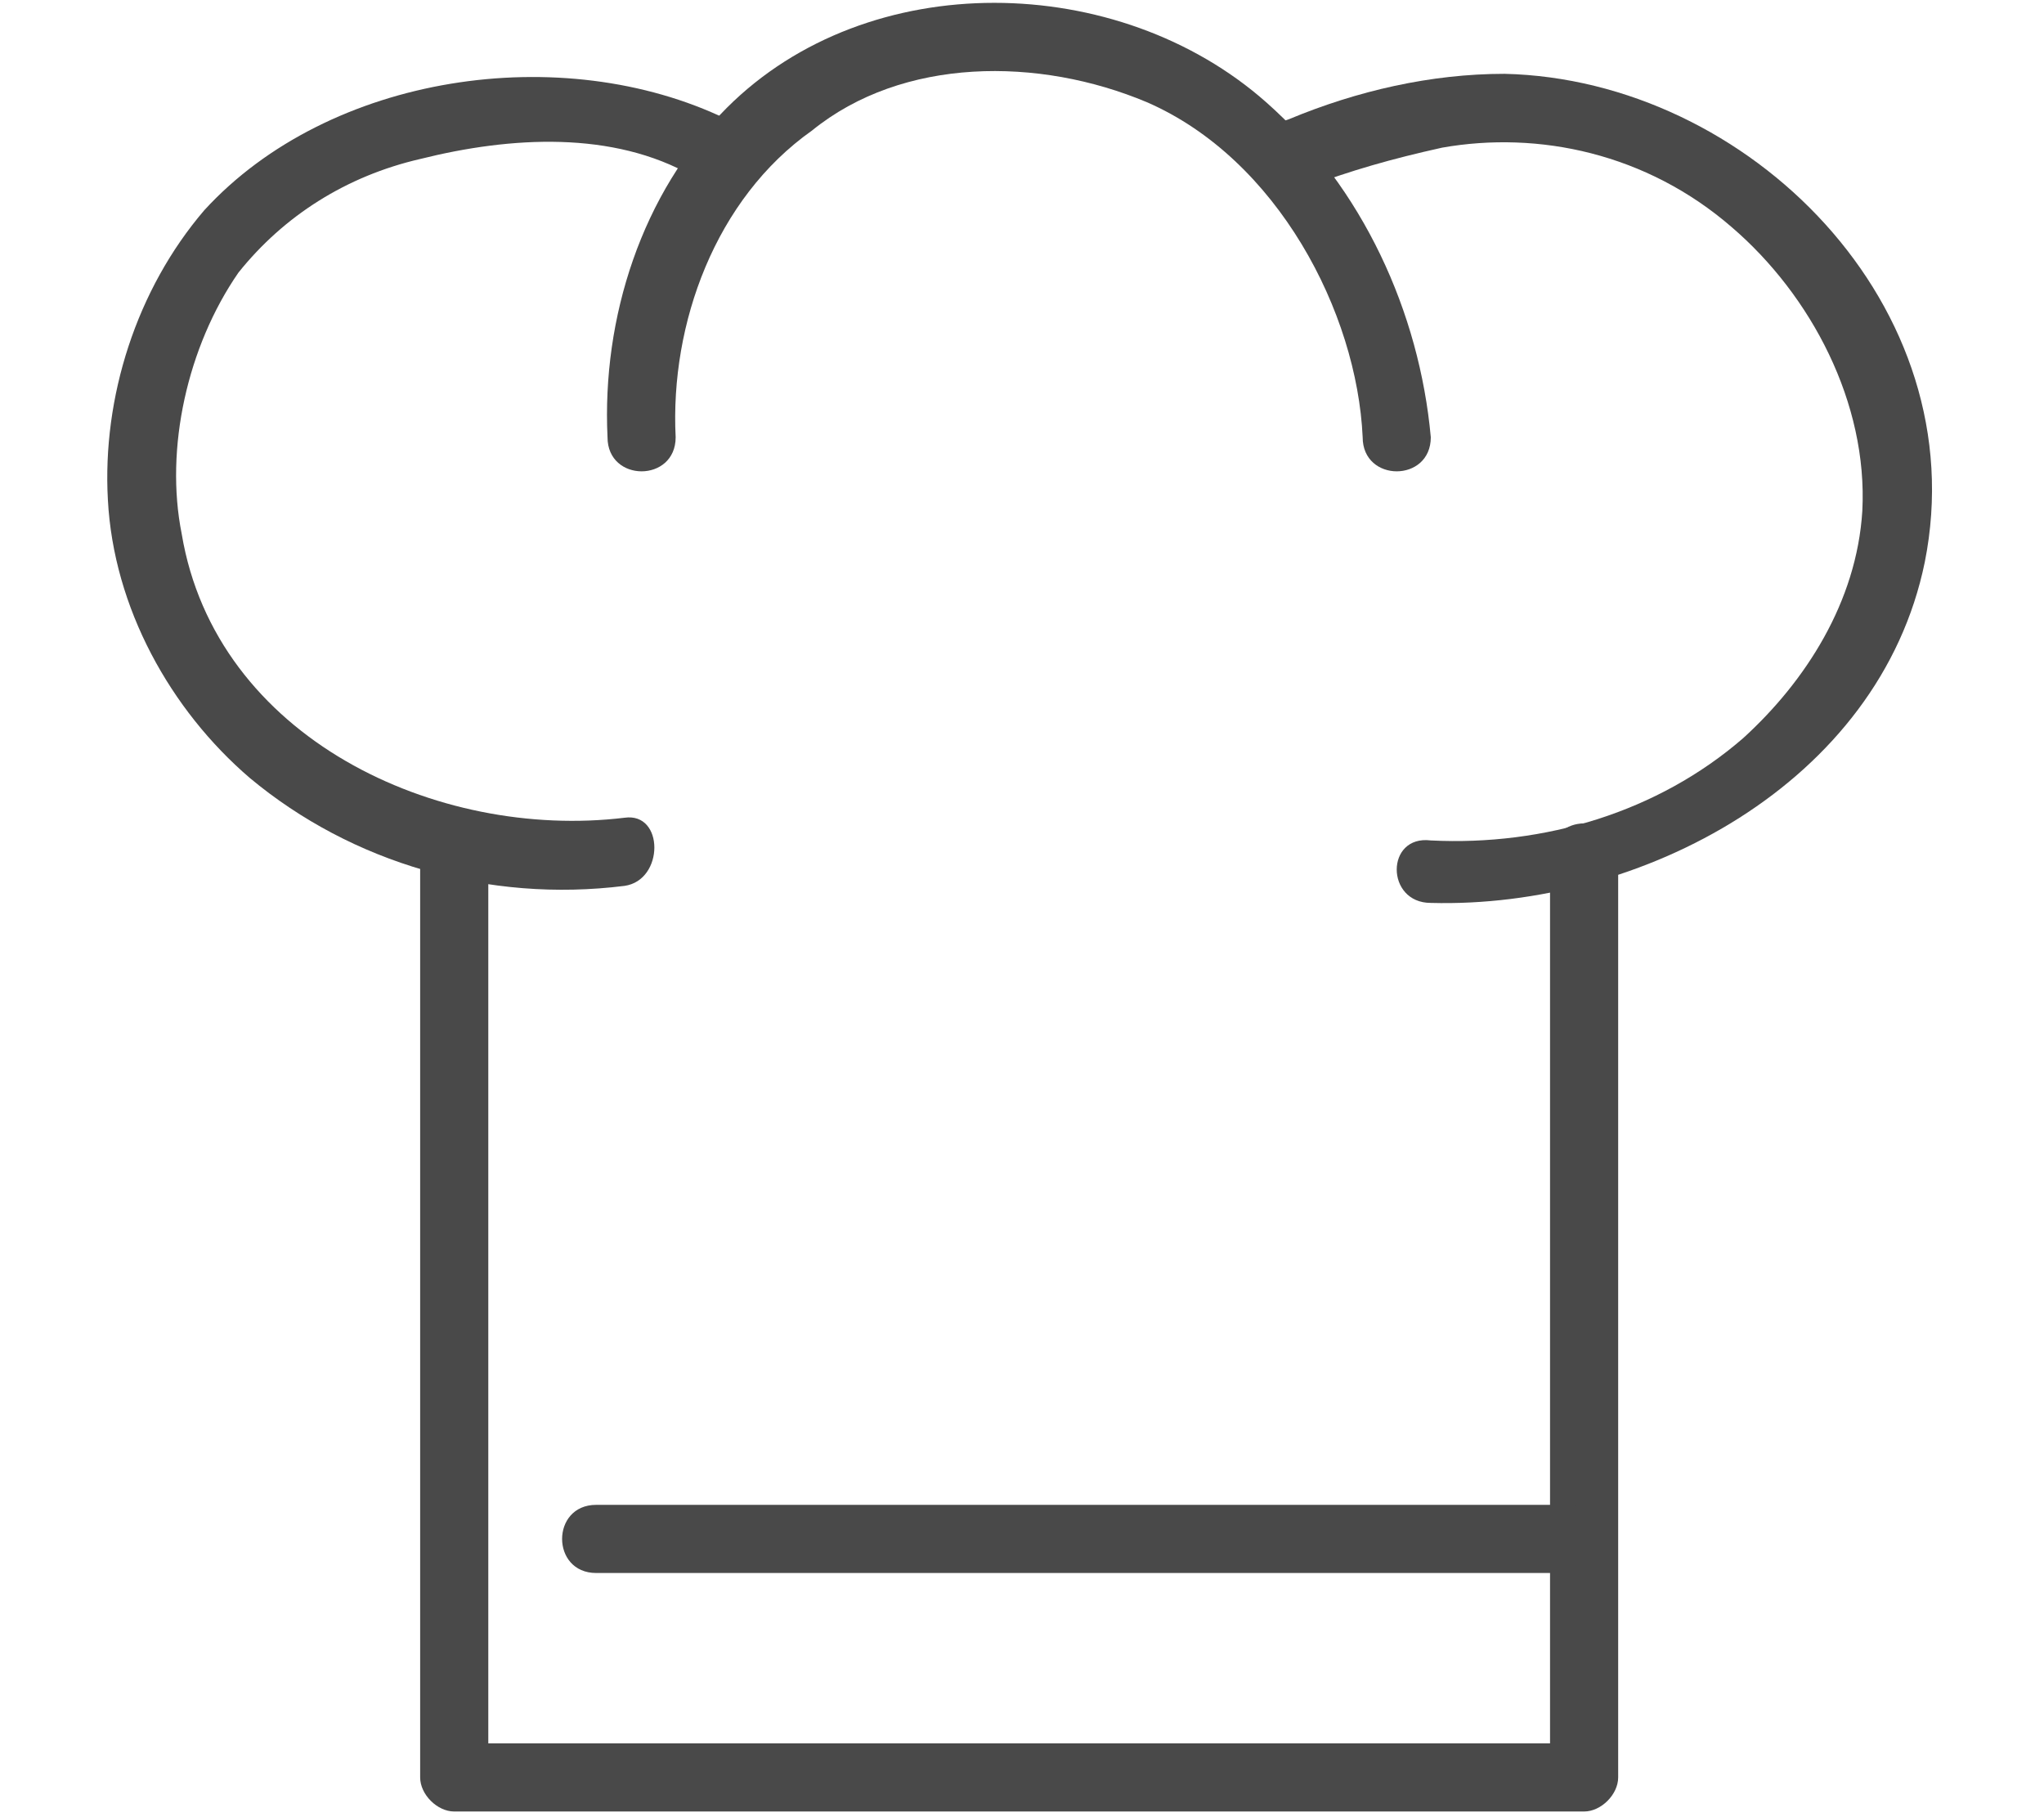
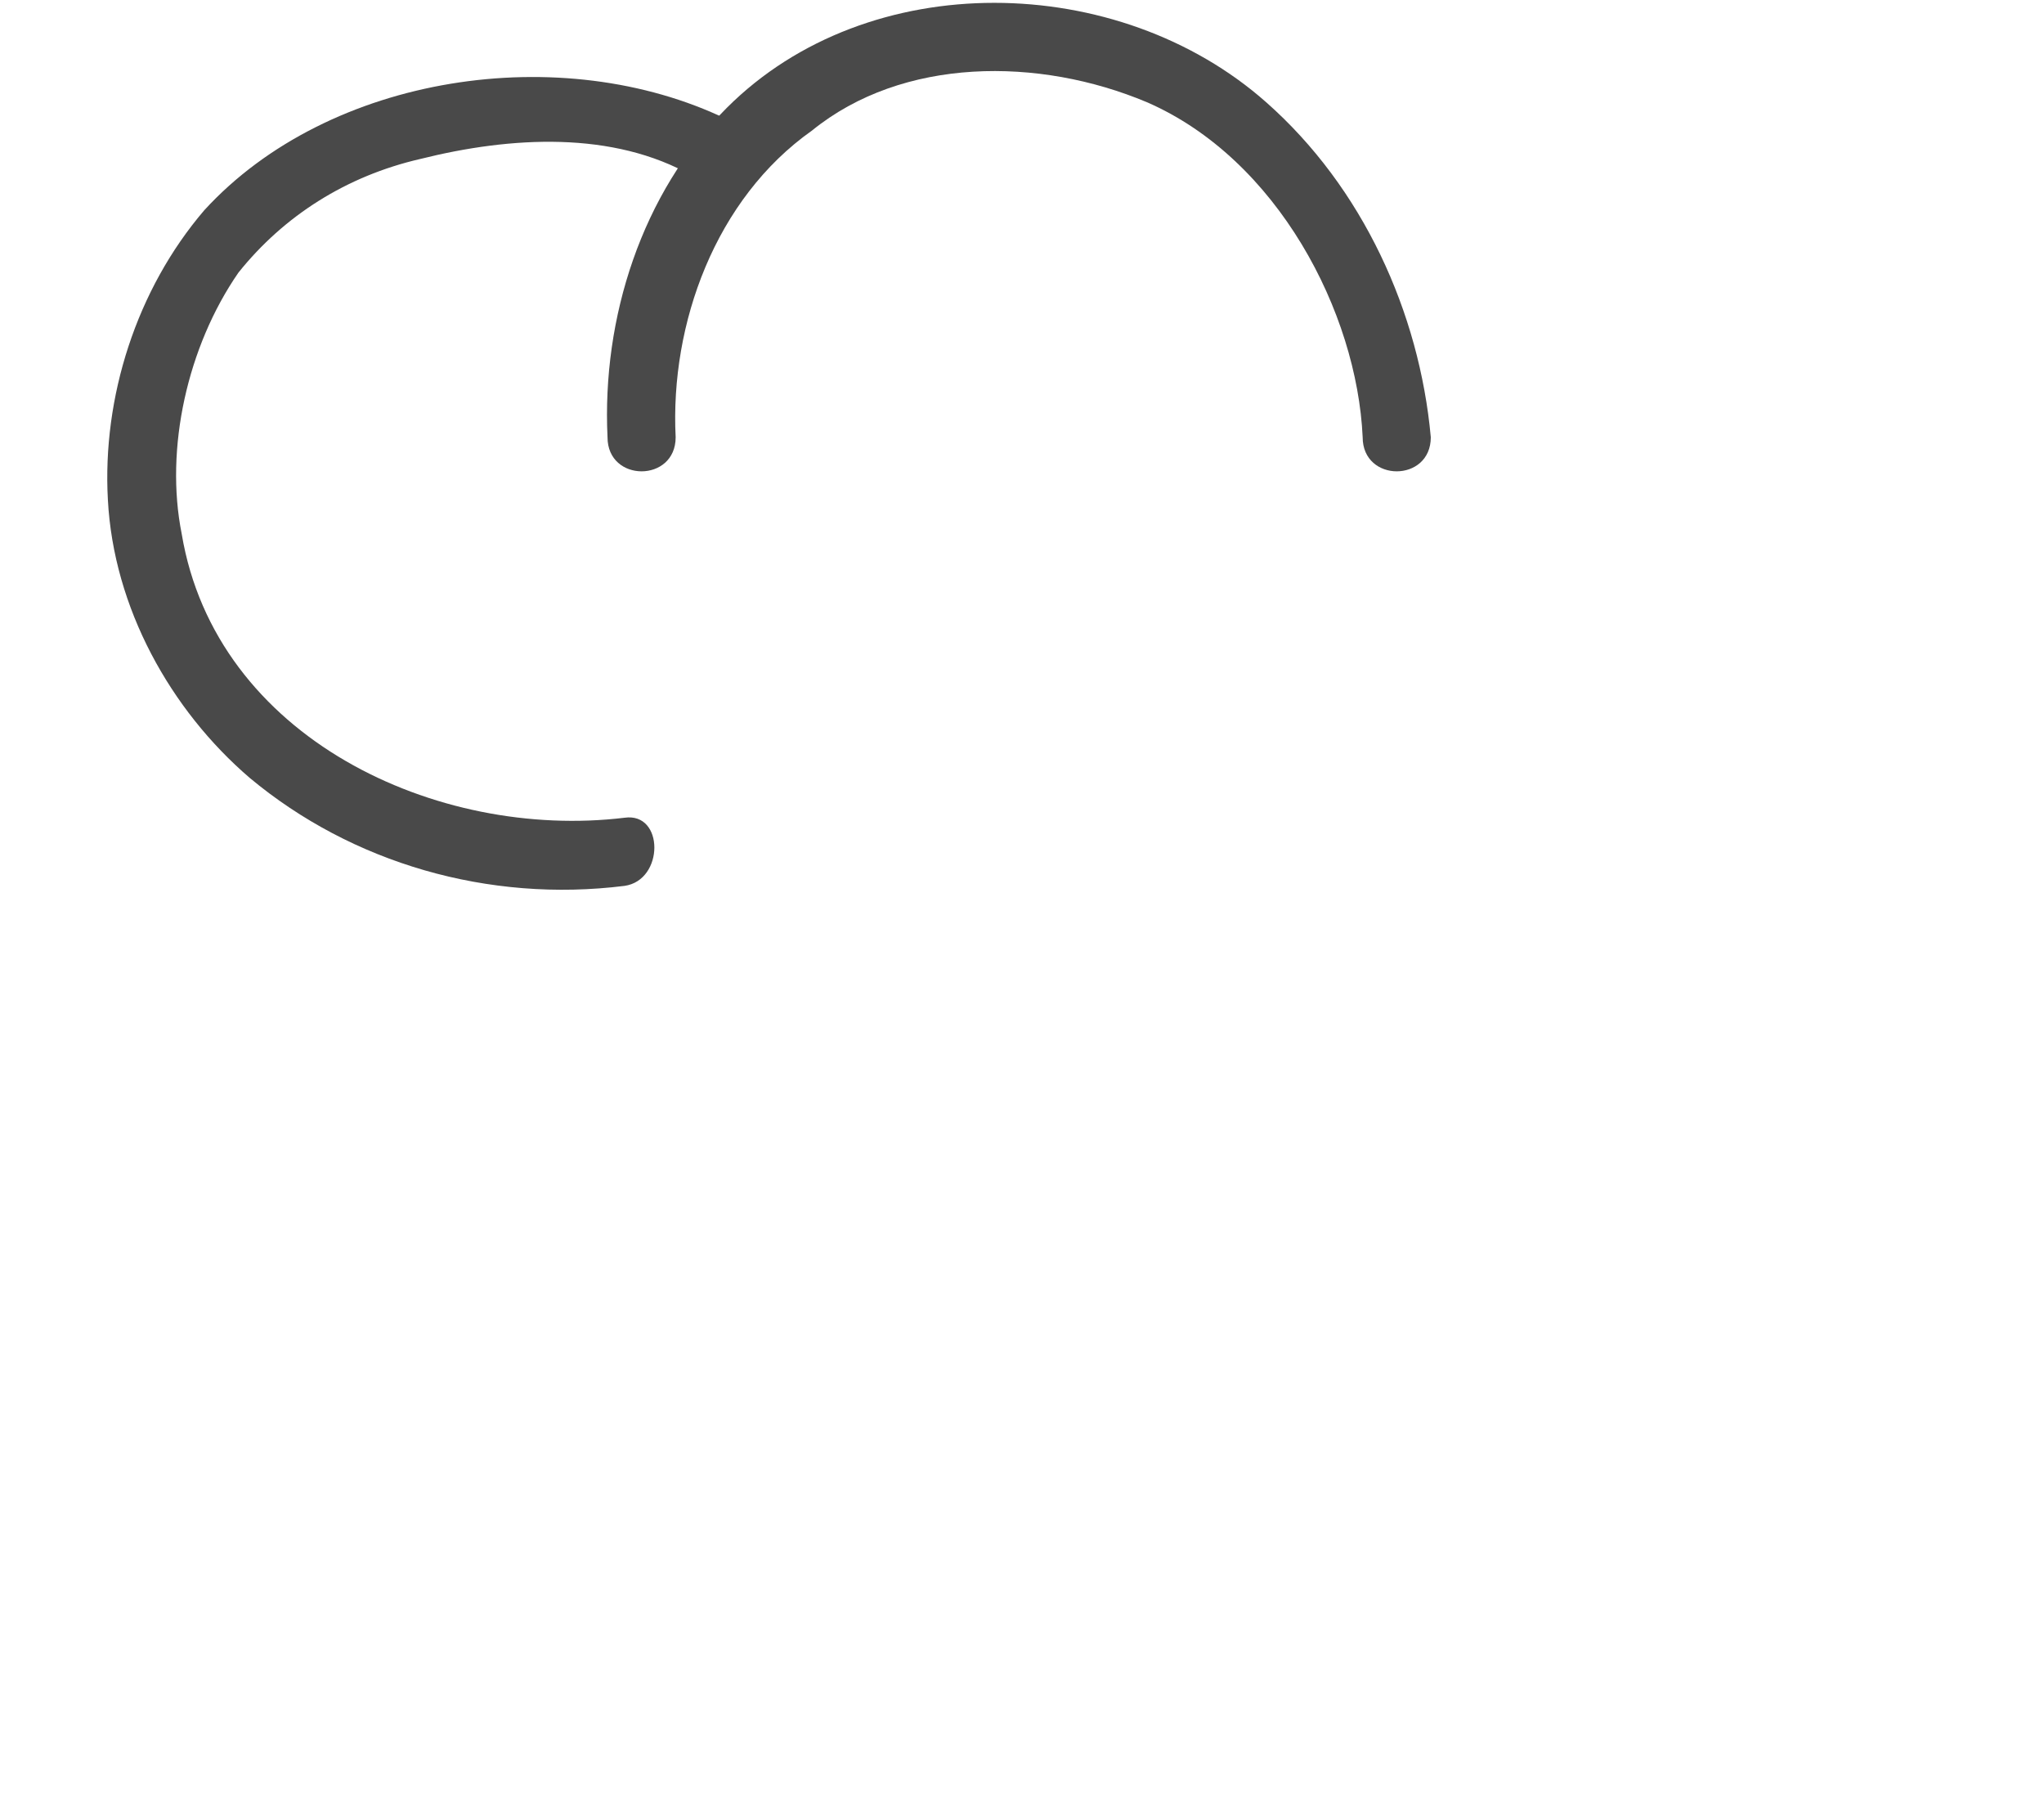
<svg xmlns="http://www.w3.org/2000/svg" version="1.1" id="Ebene_1" x="0px" y="0px" viewBox="0 0 36 32" style="enable-background:new 0 0 36 32;" xml:space="preserve">
  <style type="text/css">
	.st0{fill:#494949;}
</style>
  <g>
    <g>
-       <path class="st0" d="M7.4,15.1c0,5.4,0,10.8,0,16.2c0,0.3,0.3,0.6,0.6,0.6c5.8,0,11.6,0,17.4,0c0.8,0,1.6,0,2.5,0    c0.3,0,0.6-0.3,0.6-0.6c0-5.4,0-10.8,0-16.2c0-0.8-1.2-0.8-1.2,0c0,5.4,0,10.8,0,16.2c0.2-0.2,0.4-0.4,0.6-0.6    c-5.8,0-11.6,0-17.4,0c-0.8,0-1.6,0-2.5,0c0.2,0.2,0.4,0.4,0.6,0.6c0-5.4,0-10.8,0-16.2C8.6,14.4,7.4,14.4,7.4,15.1L7.4,15.1z" />
-     </g>
+       </g>
  </g>
  <g>
    <g>
      <path class="st0" d="M11,14.4c-3.3,0.4-7.2-1.4-7.8-5c-0.3-1.5,0.1-3.3,1-4.6c0.8-1,1.9-1.7,3.2-2c1.6-0.4,3.4-0.5,4.8,0.3    c0.7,0.3,1.3-0.7,0.6-1c-2.9-1.4-7-0.8-9.2,1.6C2.4,5.1,1.8,7,1.9,8.8C2,10.7,3,12.5,4.4,13.7c1.8,1.5,4.2,2.2,6.6,1.9    C11.7,15.5,11.7,14.3,11,14.4L11,14.4z" />
    </g>
  </g>
  <g>
    <g>
-       <path class="st0" d="M25.2,15.9c3.7,0.1,7.9-2.1,8.7-6c0.9-4.5-3.1-8.5-7.4-8.6c-1.3,0-2.6,0.3-3.8,0.8c-0.7,0.2-0.4,1.4,0.3,1.2    c0.8-0.3,1.5-0.5,2.4-0.7C27.1,2.3,29,2.7,30.5,4c1.4,1.2,2.4,3.1,2.3,5c-0.1,1.6-1,3-2.1,4c-1.5,1.3-3.5,1.9-5.5,1.8    C24.4,14.7,24.4,15.9,25.2,15.9L25.2,15.9z" />
-     </g>
+       </g>
  </g>
  <g>
    <g>
      <path class="st0" d="M25.2,7.7C25,5.5,24,3.3,22.3,1.8c-2.6-2.3-7-2.4-9.5,0.1c-1.5,1.5-2.2,3.7-2.1,5.8c0,0.8,1.2,0.8,1.2,0    c-0.1-2,0.7-4.2,2.4-5.4C15.9,1,18.3,1,20.2,1.8c2.3,1,3.7,3.7,3.8,5.9C24,8.5,25.2,8.5,25.2,7.7L25.2,7.7z" />
    </g>
  </g>
  <g>
    <g>
-       <path class="st0" d="M27.6,26.5c-5,0-10,0-15,0c-0.7,0-1.4,0-2.1,0c-0.8,0-0.8,1.2,0,1.2c5,0,10,0,15,0c0.7,0,1.4,0,2.1,0    C28.4,27.7,28.4,26.5,27.6,26.5L27.6,26.5z" />
-     </g>
+       </g>
  </g>
</svg>